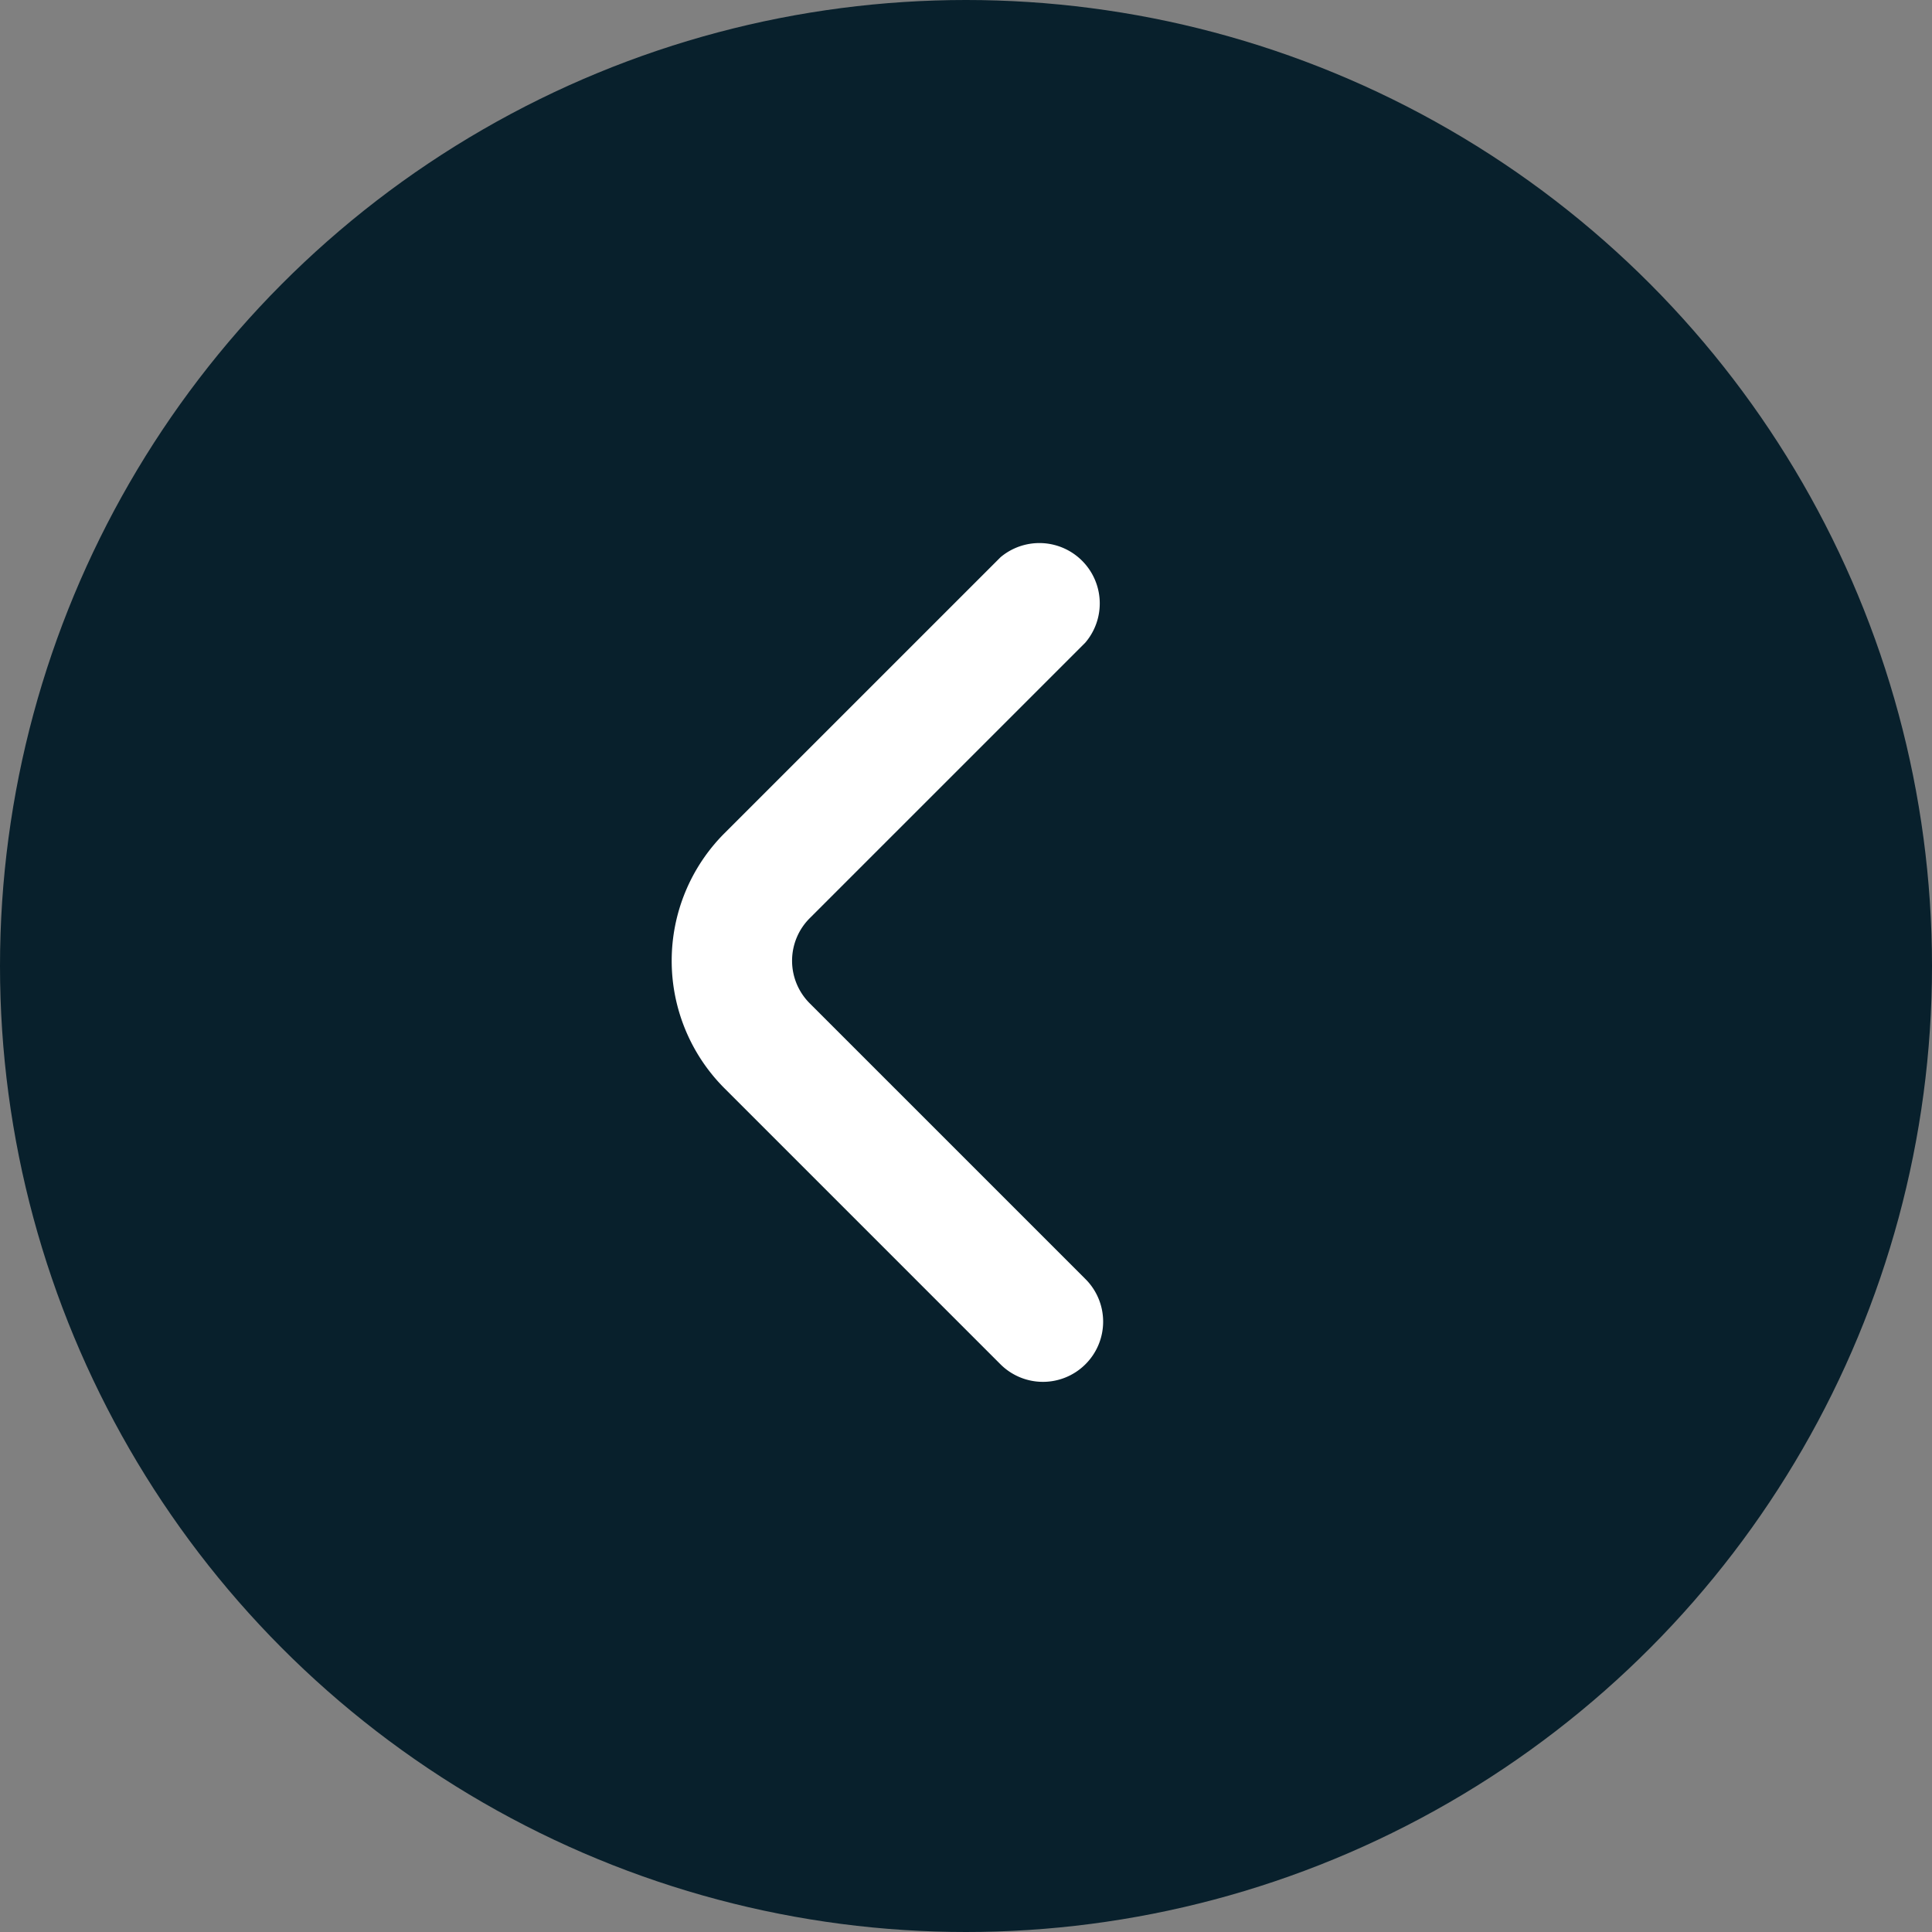
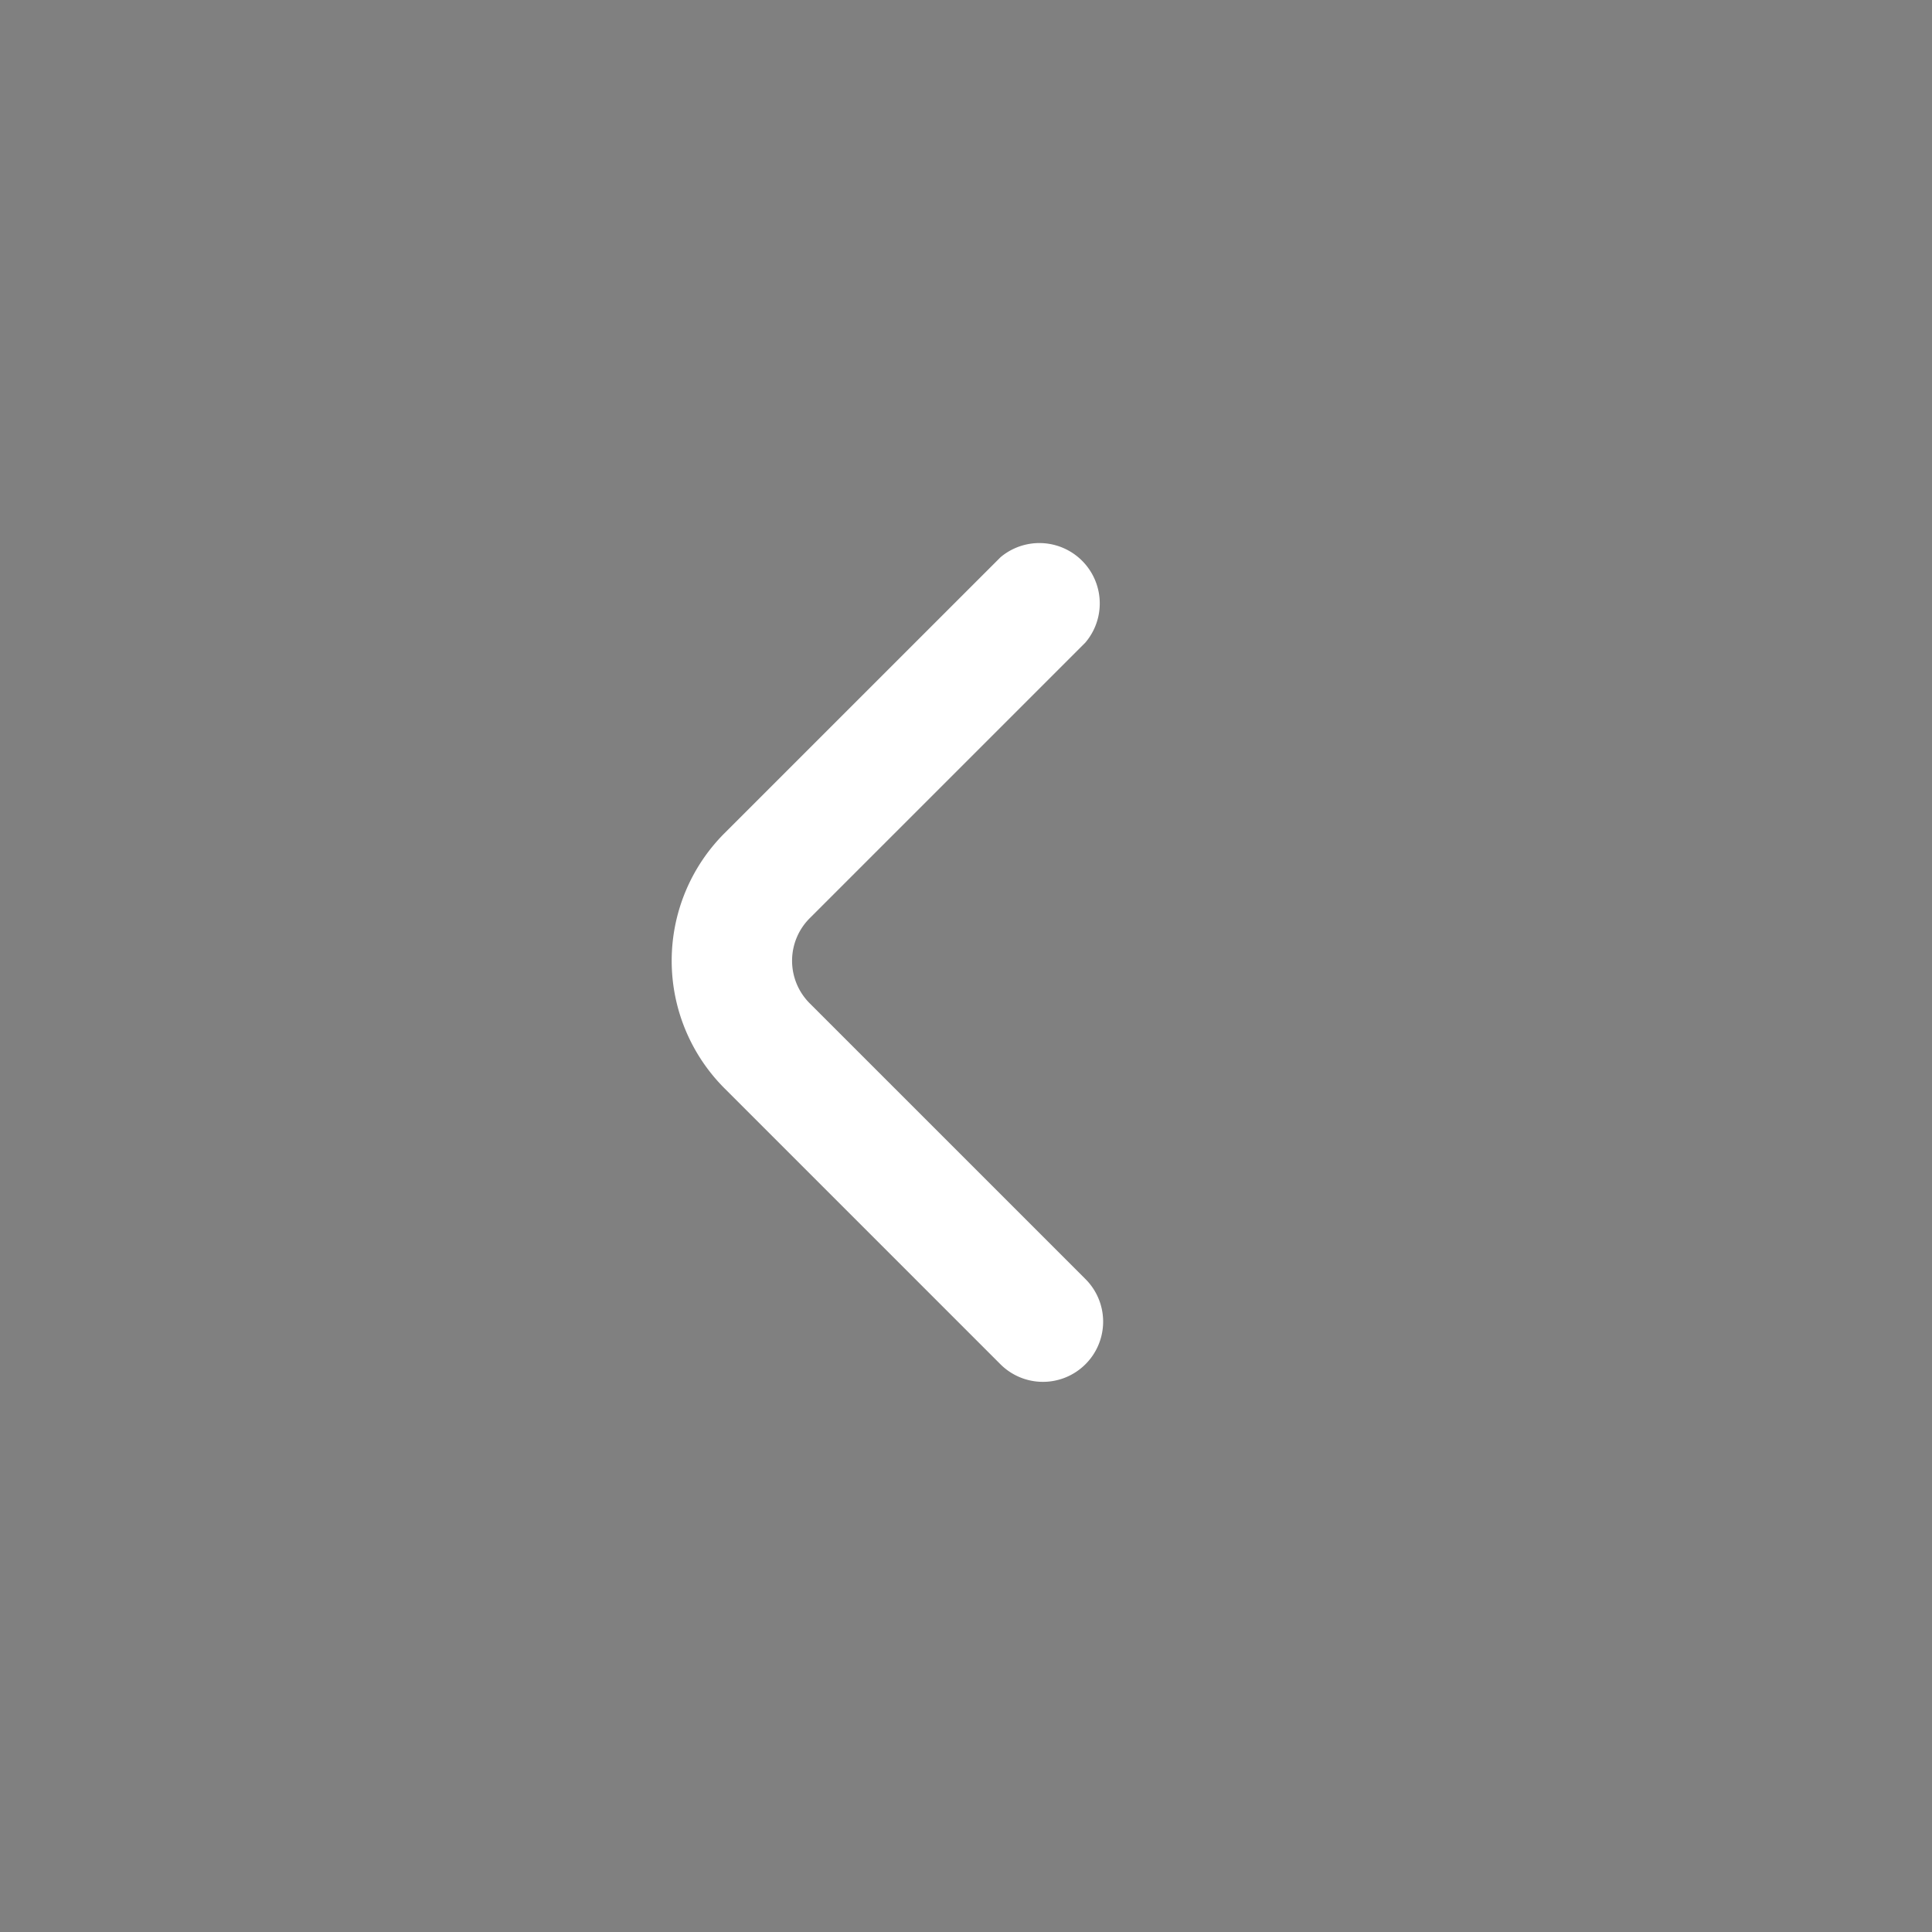
<svg xmlns="http://www.w3.org/2000/svg" width="48" height="48" viewBox="0 0 48 48">
  <rect x="0" y="0" width="48" height="48" fill="#808080" stroke="none" />
  <g id="Group_64" data-name="Group 64" transform="translate(47.909 48) rotate(180)">
-     <circle id="Ellipse_1" data-name="Ellipse 1" cx="24" cy="24" r="24" transform="translate(-0.091 0)" fill="#08202c" />
    <path id="angle-small-down_1_" data-name="angle-small-down (1)" d="M20.488.442a1.494,1.494,0,0,0-2.122,0L11.522,7.286a1.494,1.494,0,0,1-2.122,0L2.556.442A1.5,1.5,0,0,0,.435,2.549L7.293,9.408a4.483,4.483,0,0,0,6.336,0l6.859-6.859A1.494,1.494,0,0,0,20.488.442Z" transform="translate(20.502 34.591) rotate(-90)" fill="#fff" />
  </g>
</svg>